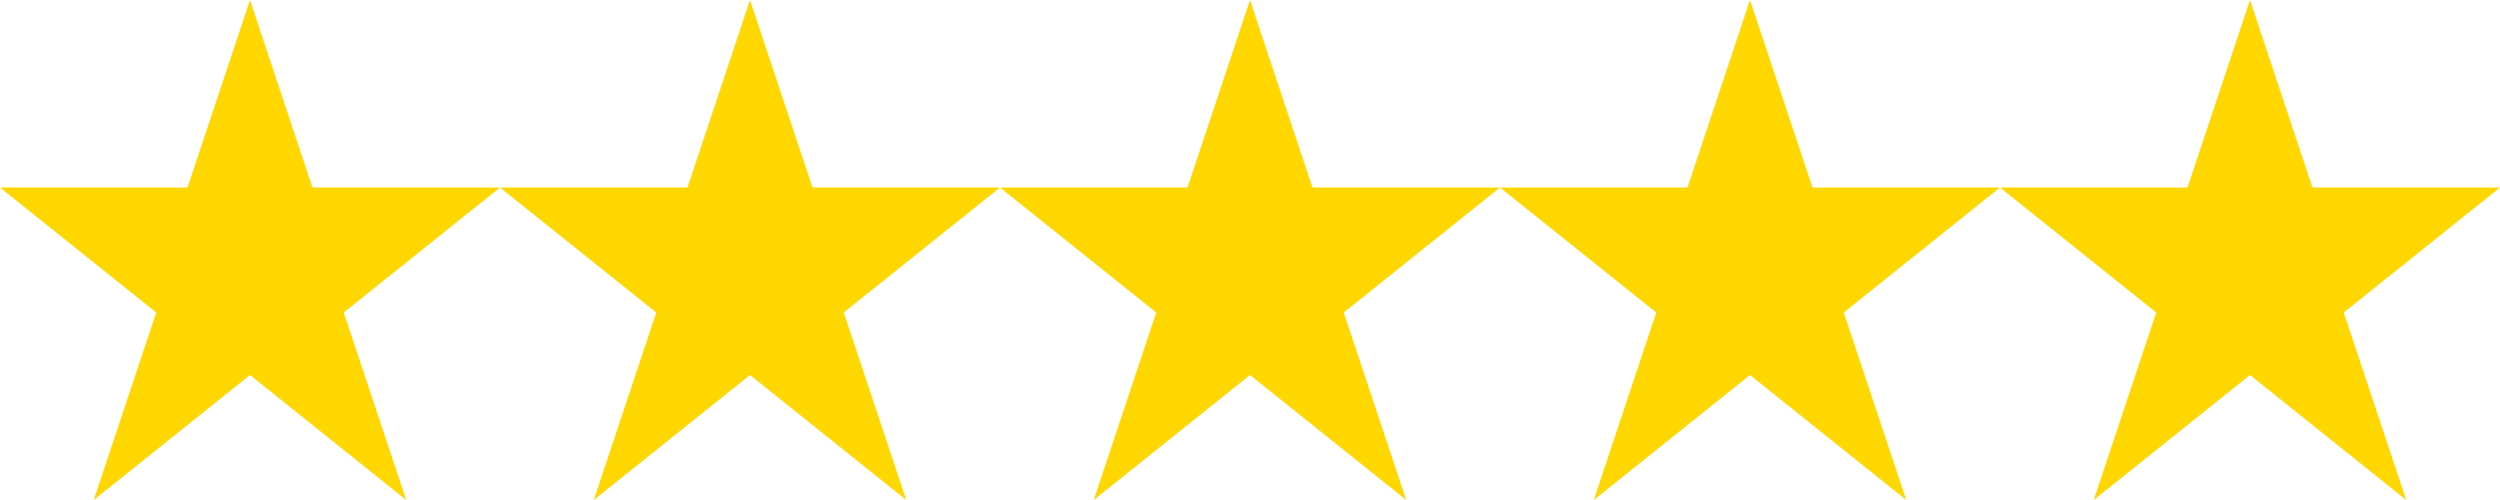
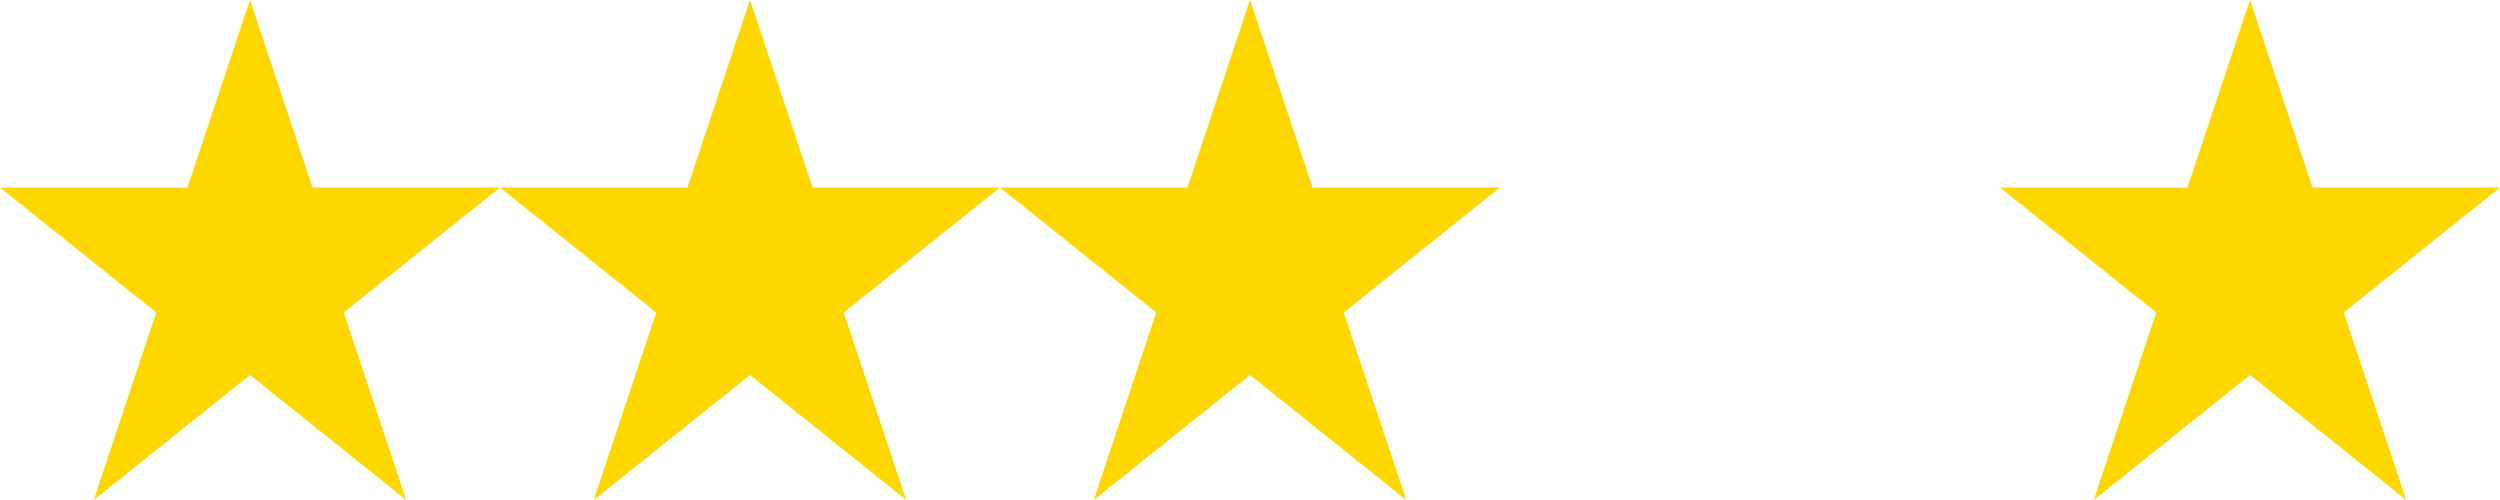
<svg xmlns="http://www.w3.org/2000/svg" width="80" height="16" viewBox="0 0 80 16" fill="none">
  <g fill="#ffd700">
    <polygon points="8,0 10,6 16,6 11,10 13,16 8,12 3,16 5,10 0,6 6,6" />
    <polygon points="24,0 26,6 32,6 27,10 29,16 24,12 19,16 21,10 16,6 22,6" />
    <polygon points="40,0 42,6 48,6 43,10 45,16 40,12 35,16 37,10 32,6 38,6" />
-     <polygon points="56,0 58,6 64,6 59,10 61,16 56,12 51,16 53,10 48,6 54,6" />
    <polygon points="72,0 74,6 80,6 75,10 77,16 72,12 67,16 69,10 64,6 70,6" />
  </g>
</svg>